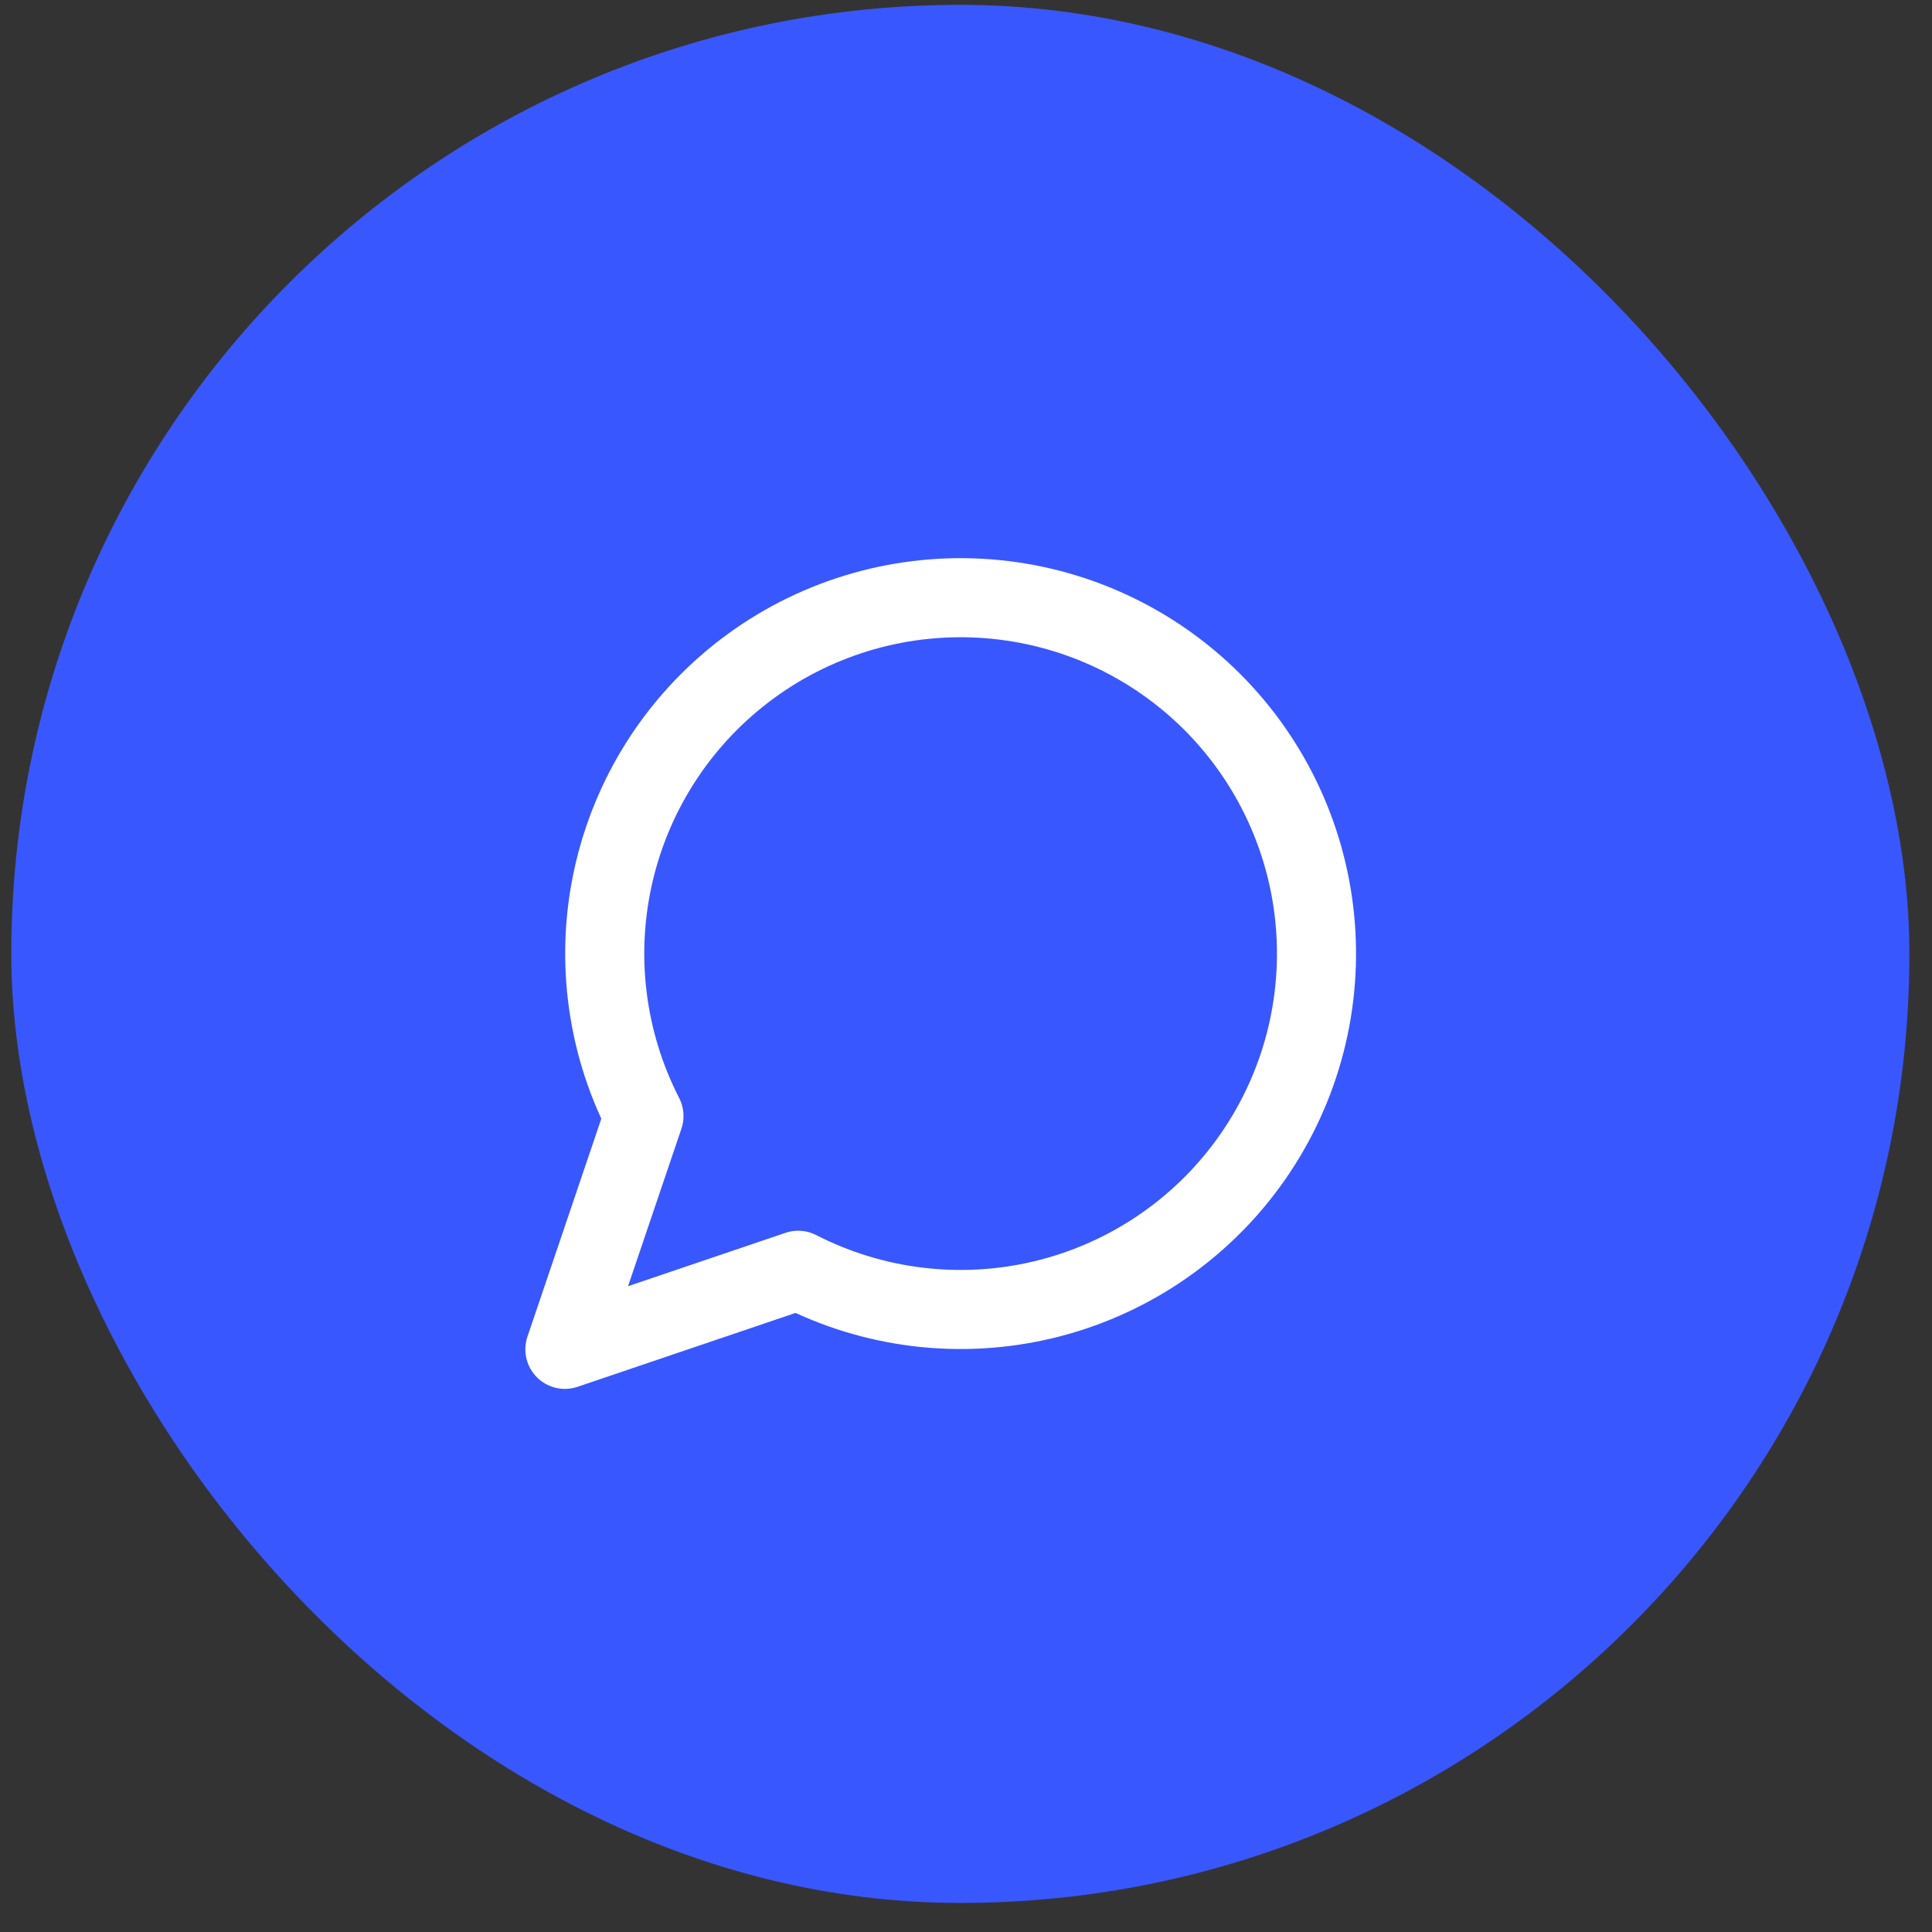
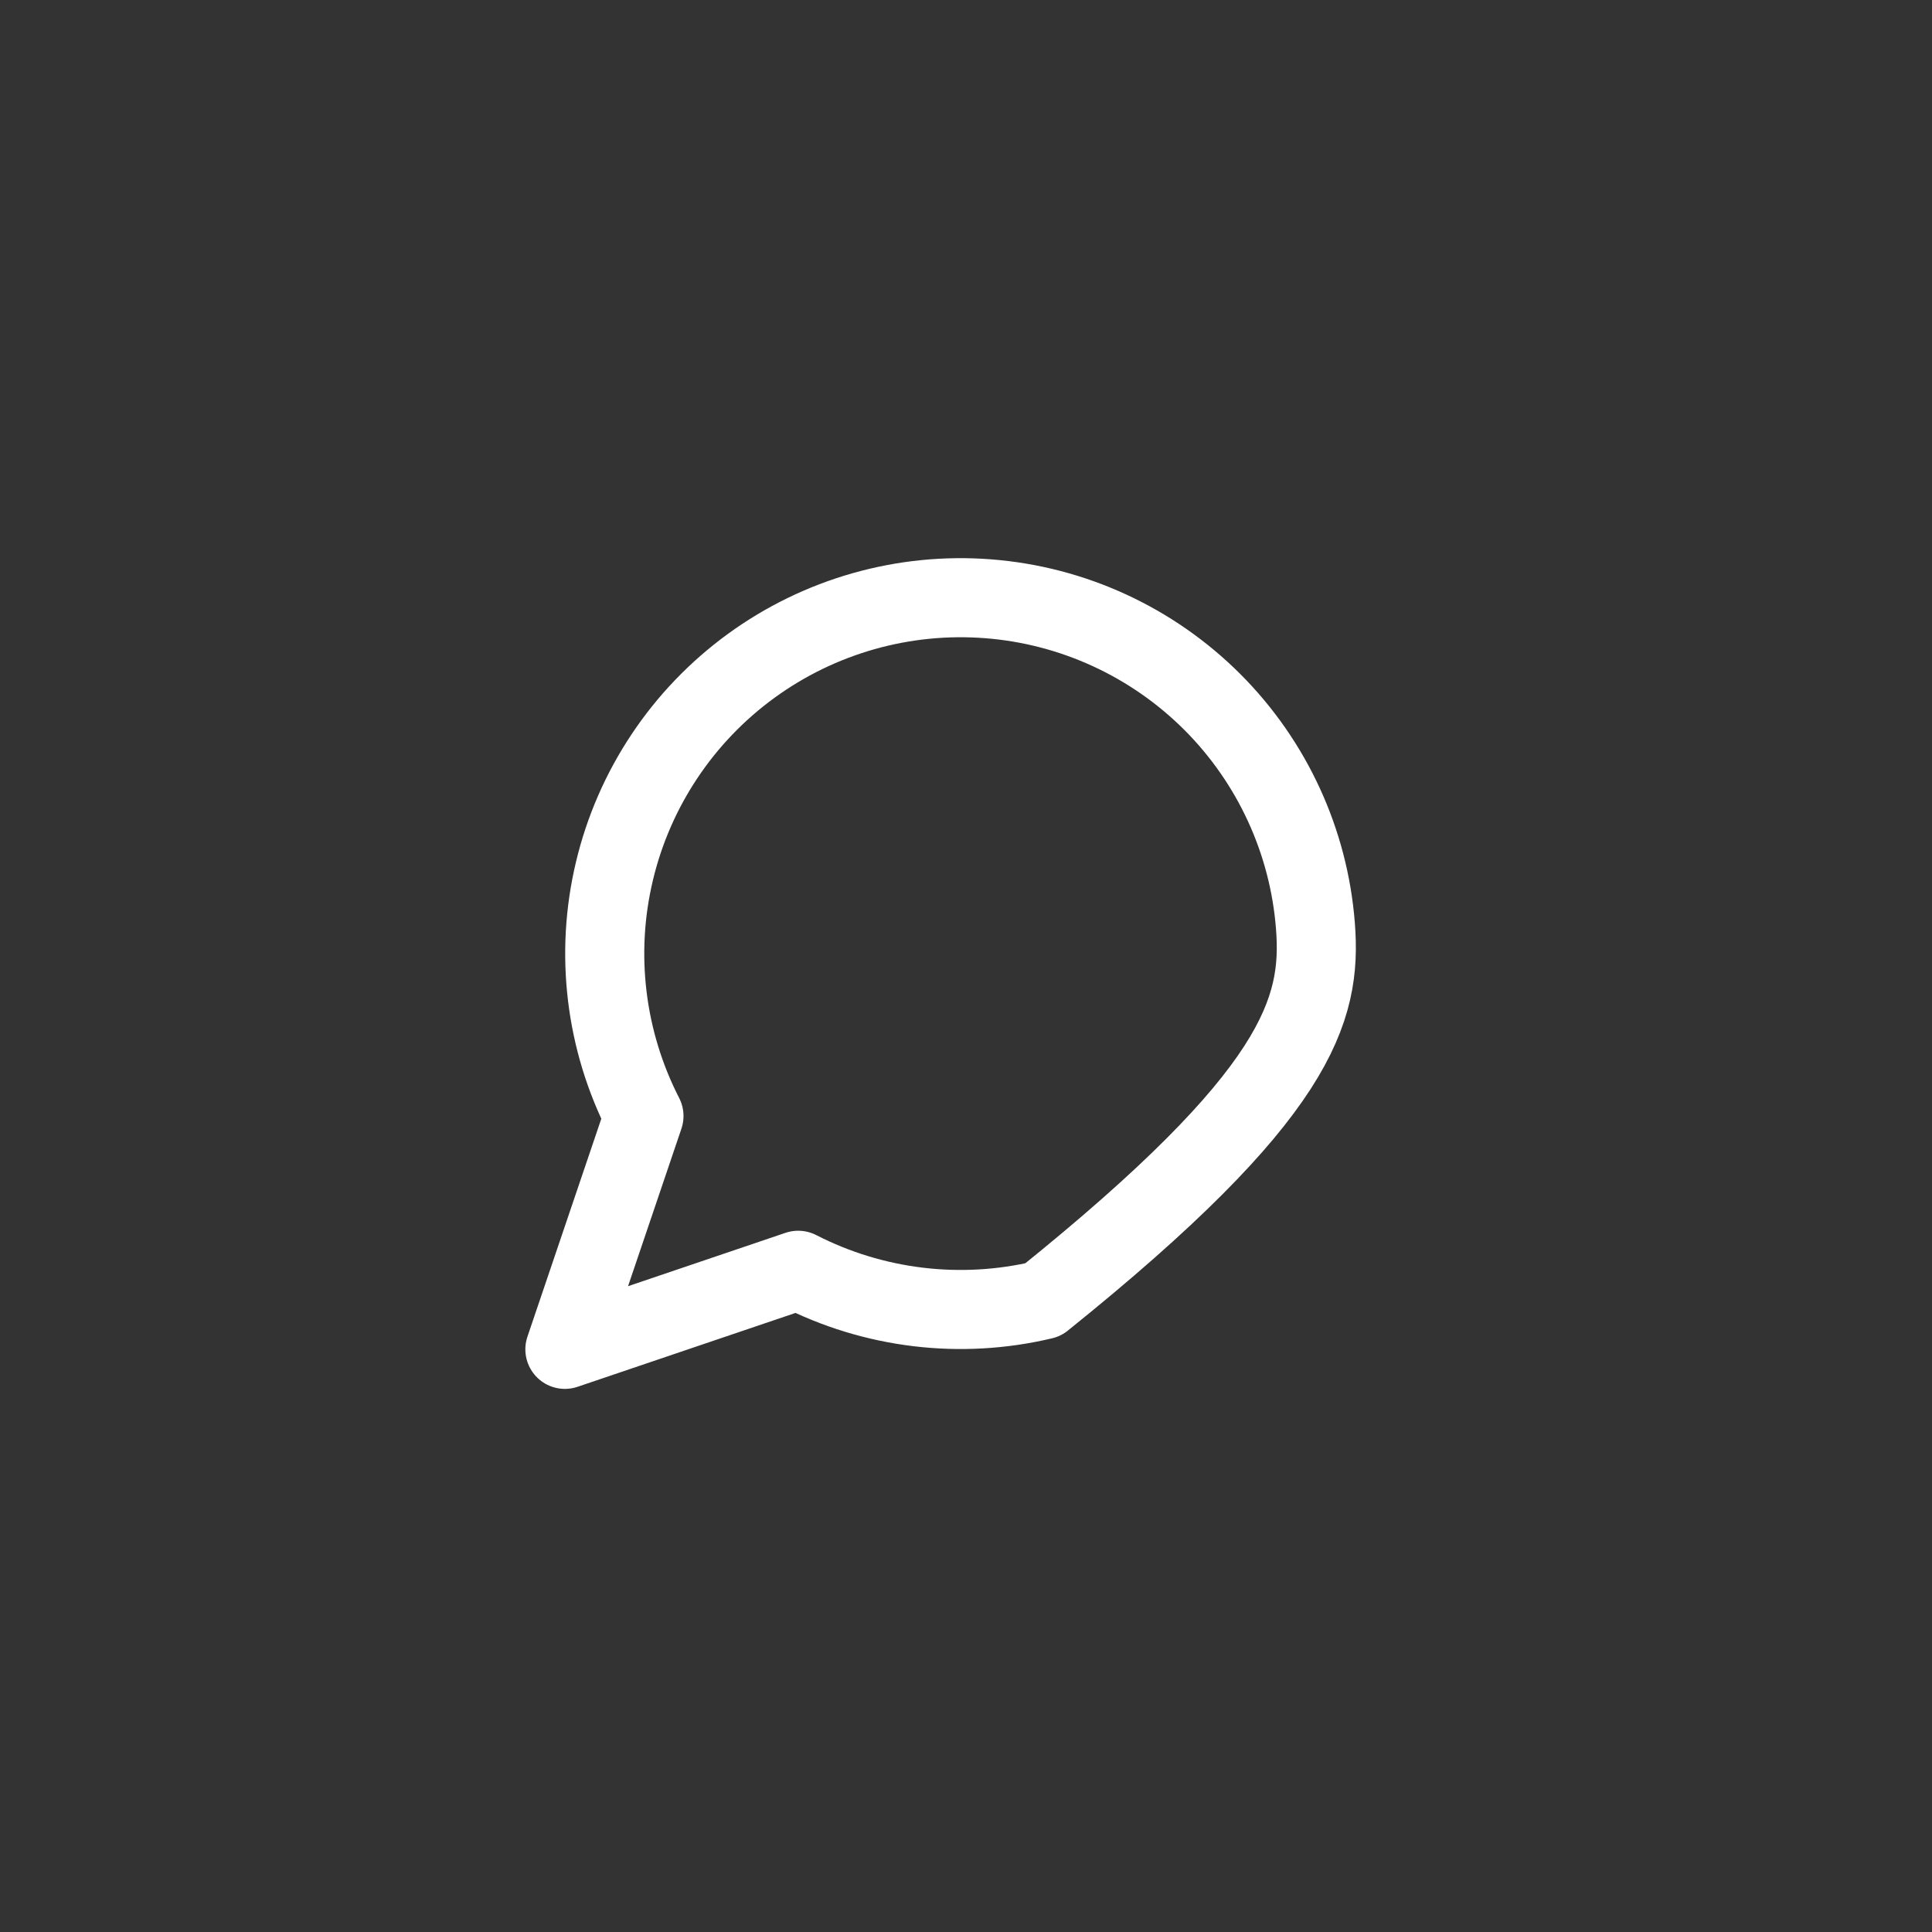
<svg xmlns="http://www.w3.org/2000/svg" width="57" height="57" viewBox="0 0 57 57" fill="none">
  <rect x="0" y="0" width="57" height="57" fill="#333333" stroke="none" />
-   <rect x="0.333" y="0.143" width="56" height="56" rx="28" fill="#3957FF" />
-   <path d="M23.549 37.477C25.776 38.619 28.337 38.928 30.772 38.349C33.206 37.77 35.354 36.34 36.828 34.317C38.301 32.295 39.004 29.812 38.809 27.317C38.615 24.822 37.535 22.479 35.766 20.709C33.996 18.94 31.653 17.86 29.158 17.666C26.663 17.471 24.181 18.174 22.158 19.648C20.135 21.122 18.706 23.269 18.127 25.704C17.547 28.138 17.857 30.7 18.999 32.926L16.666 39.81L23.549 37.477Z" stroke="white" stroke-width="2.333" stroke-linecap="round" stroke-linejoin="round" />
+   <path d="M23.549 37.477C25.776 38.619 28.337 38.928 30.772 38.349C38.301 32.295 39.004 29.812 38.809 27.317C38.615 24.822 37.535 22.479 35.766 20.709C33.996 18.94 31.653 17.86 29.158 17.666C26.663 17.471 24.181 18.174 22.158 19.648C20.135 21.122 18.706 23.269 18.127 25.704C17.547 28.138 17.857 30.7 18.999 32.926L16.666 39.81L23.549 37.477Z" stroke="white" stroke-width="2.333" stroke-linecap="round" stroke-linejoin="round" />
</svg>